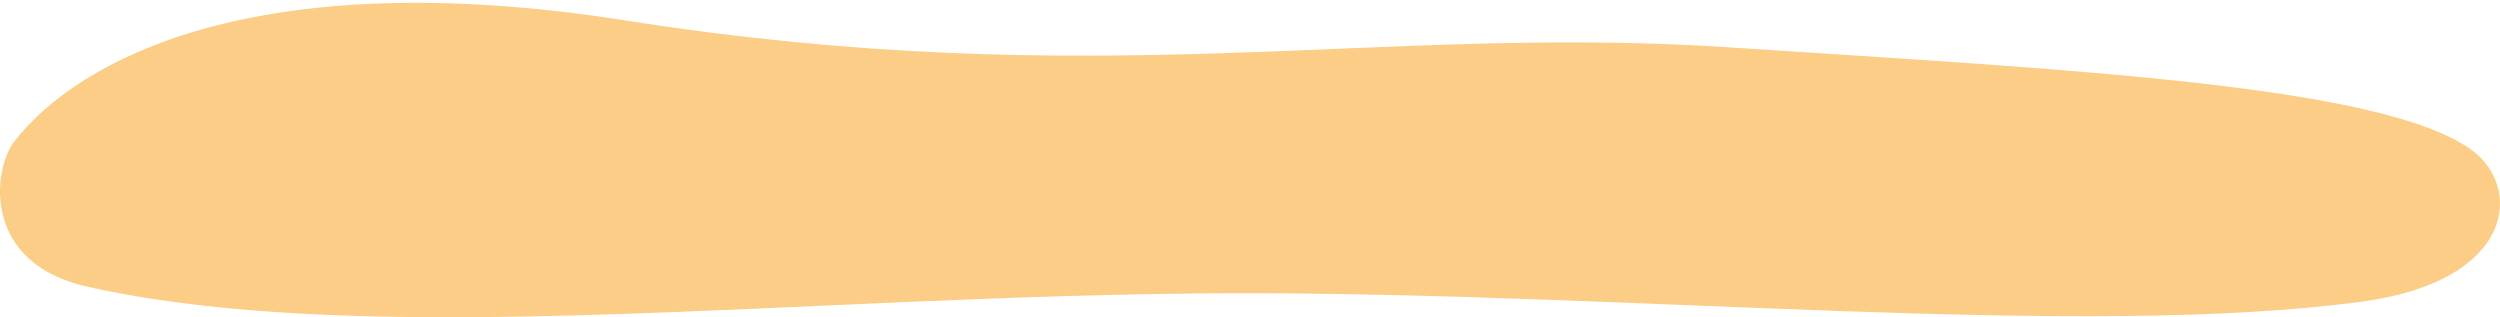
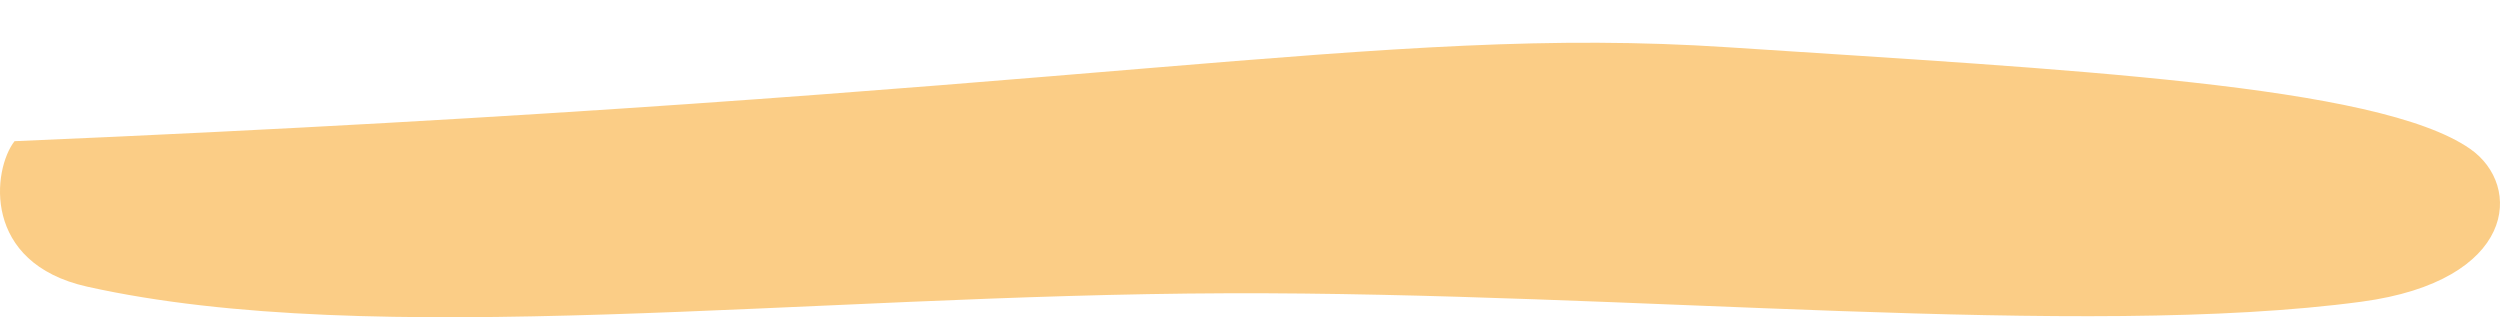
<svg xmlns="http://www.w3.org/2000/svg" width="394" height="50" viewBox="0 0 394 50" fill="none">
-   <path fill-rule="evenodd" clip-rule="evenodd" d="M193.498 46.219C126.401 46.447 58.95 55.252 13.755 45.181C-2.912 41.467 -1.17 26.697 2.292 22.249C12.241 9.466 40.241 -5.941 98.481 3.211C173.5 15 216.916 3.8 272.281 7.446C325.901 10.977 374.673 13.34 389.261 23.439C397.684 29.269 396.521 44.274 372.189 47.546C328.17 53.464 256.647 46.004 193.498 46.219Z" fill="#FBCD86" />
+   <path fill-rule="evenodd" clip-rule="evenodd" d="M193.498 46.219C126.401 46.447 58.95 55.252 13.755 45.181C-2.912 41.467 -1.17 26.697 2.292 22.249C173.5 15 216.916 3.8 272.281 7.446C325.901 10.977 374.673 13.34 389.261 23.439C397.684 29.269 396.521 44.274 372.189 47.546C328.17 53.464 256.647 46.004 193.498 46.219Z" fill="#FBCD86" />
</svg>